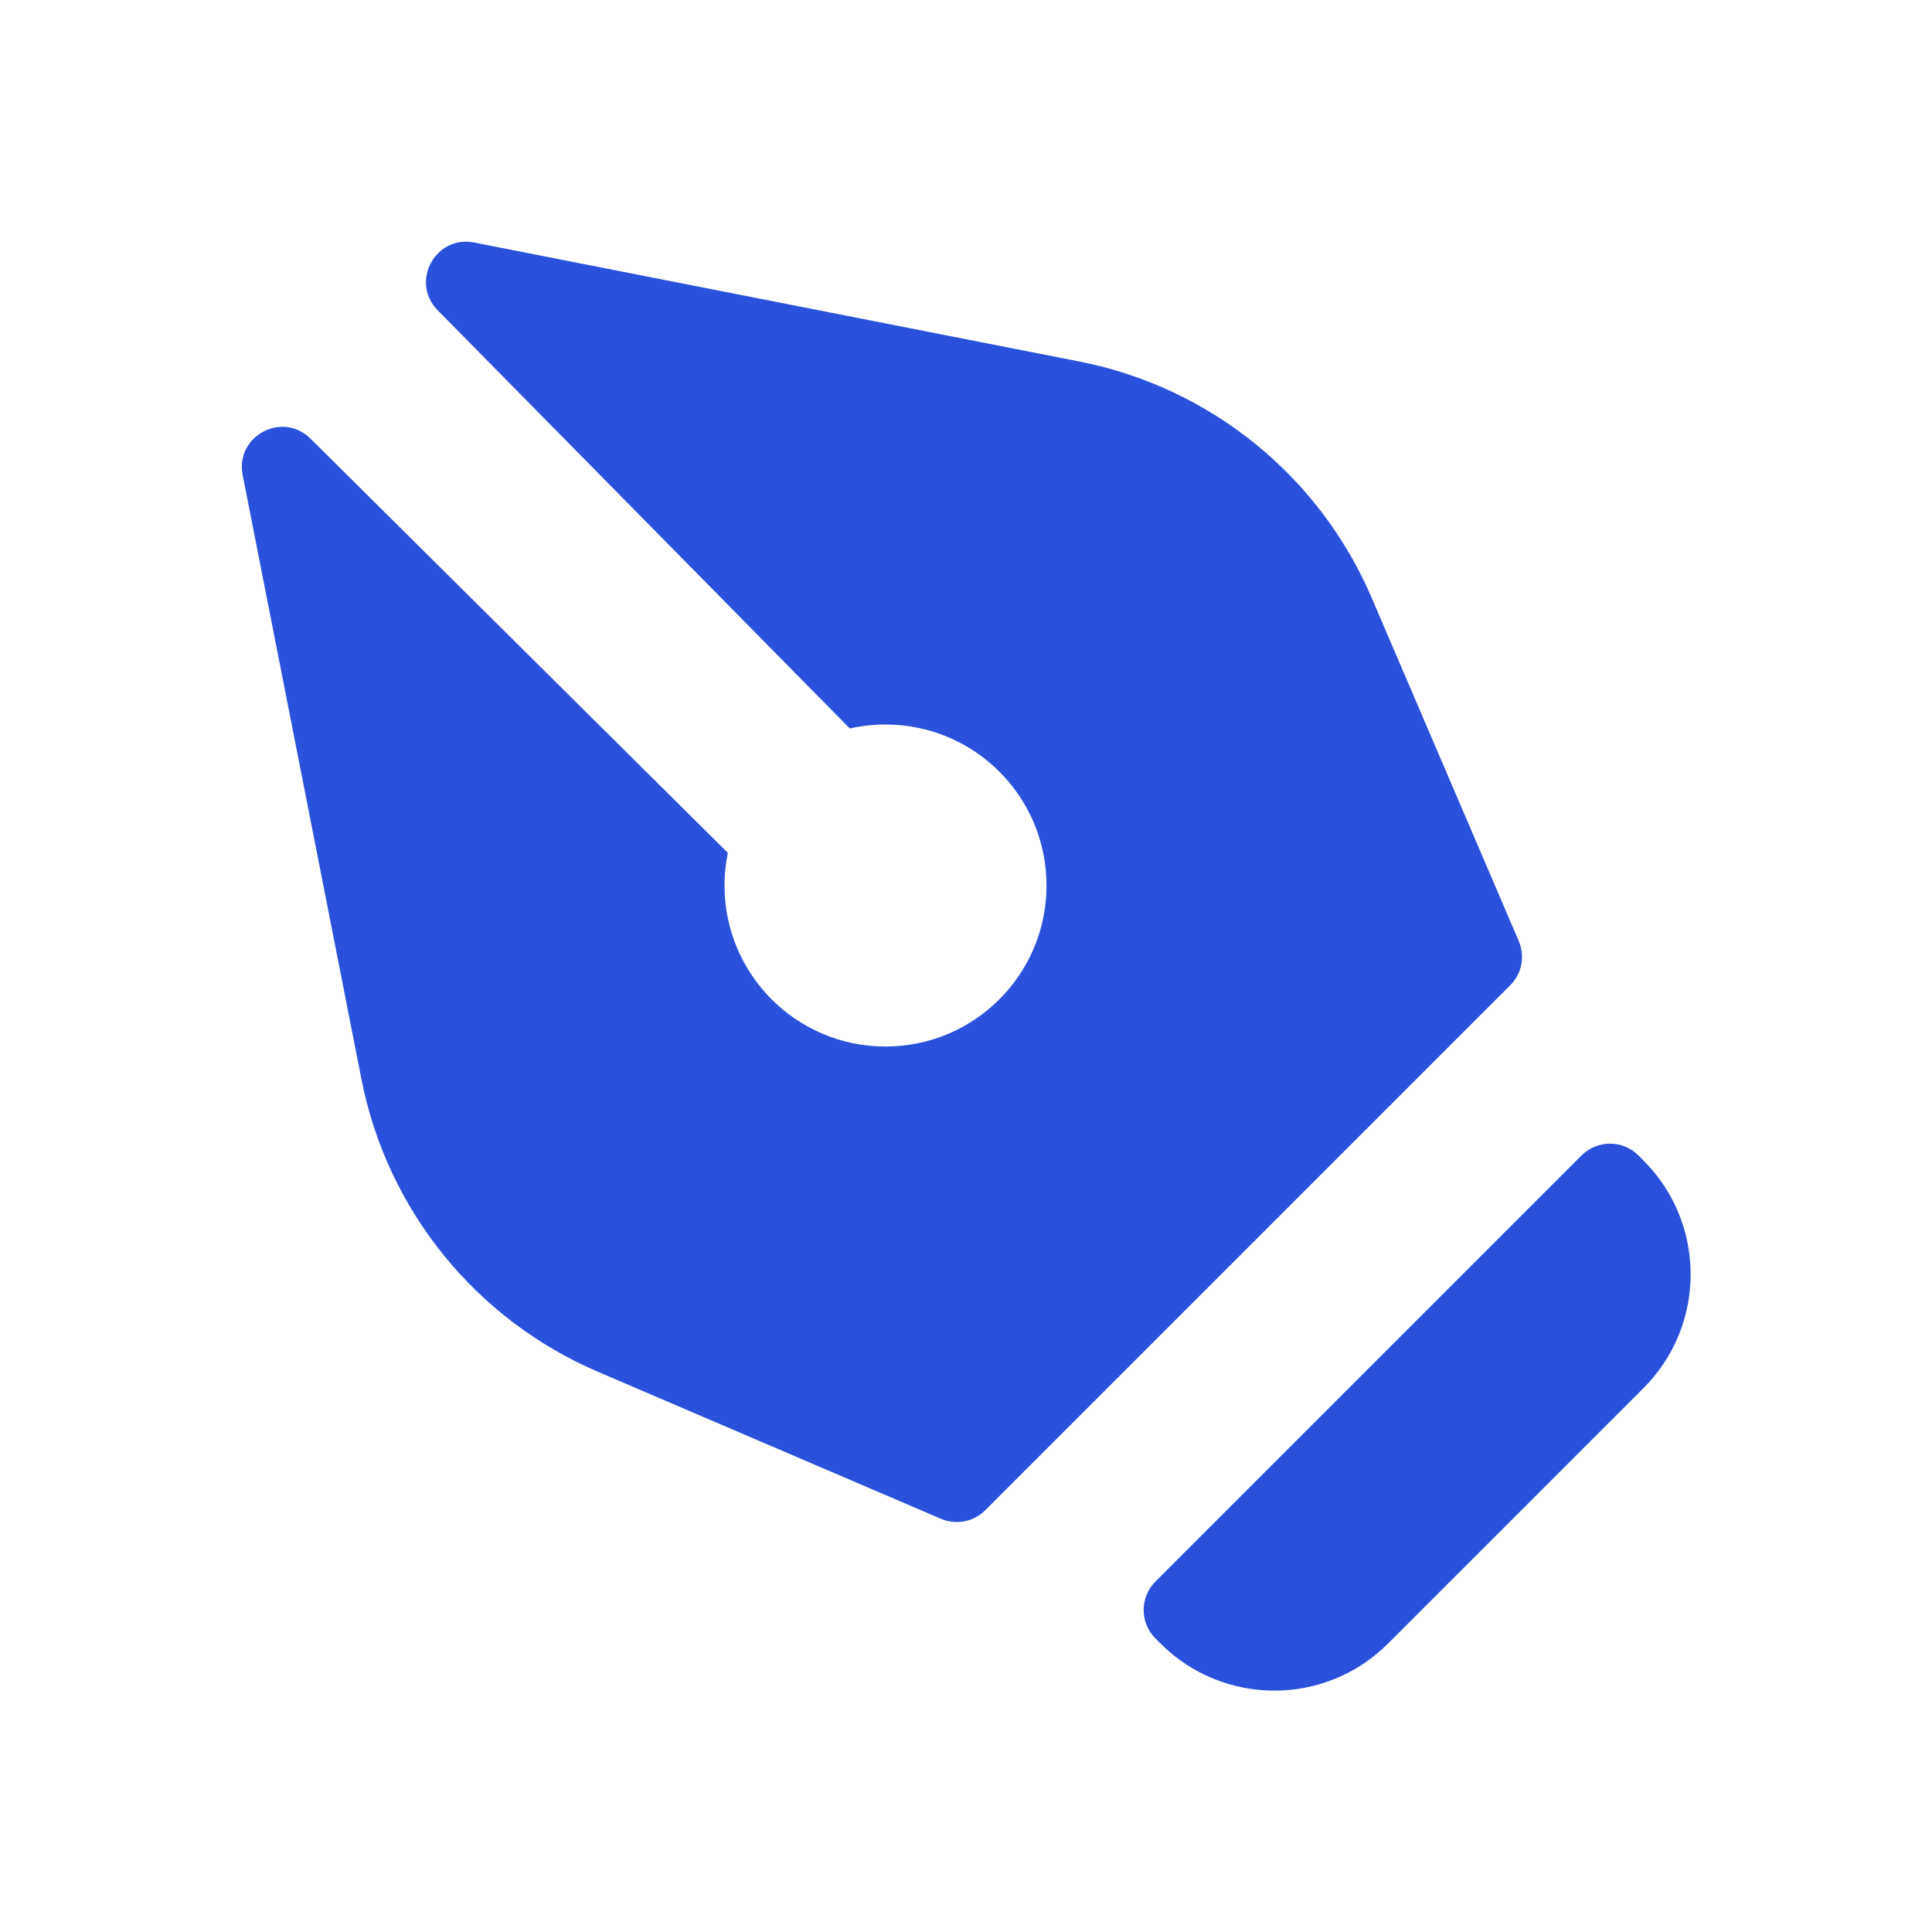
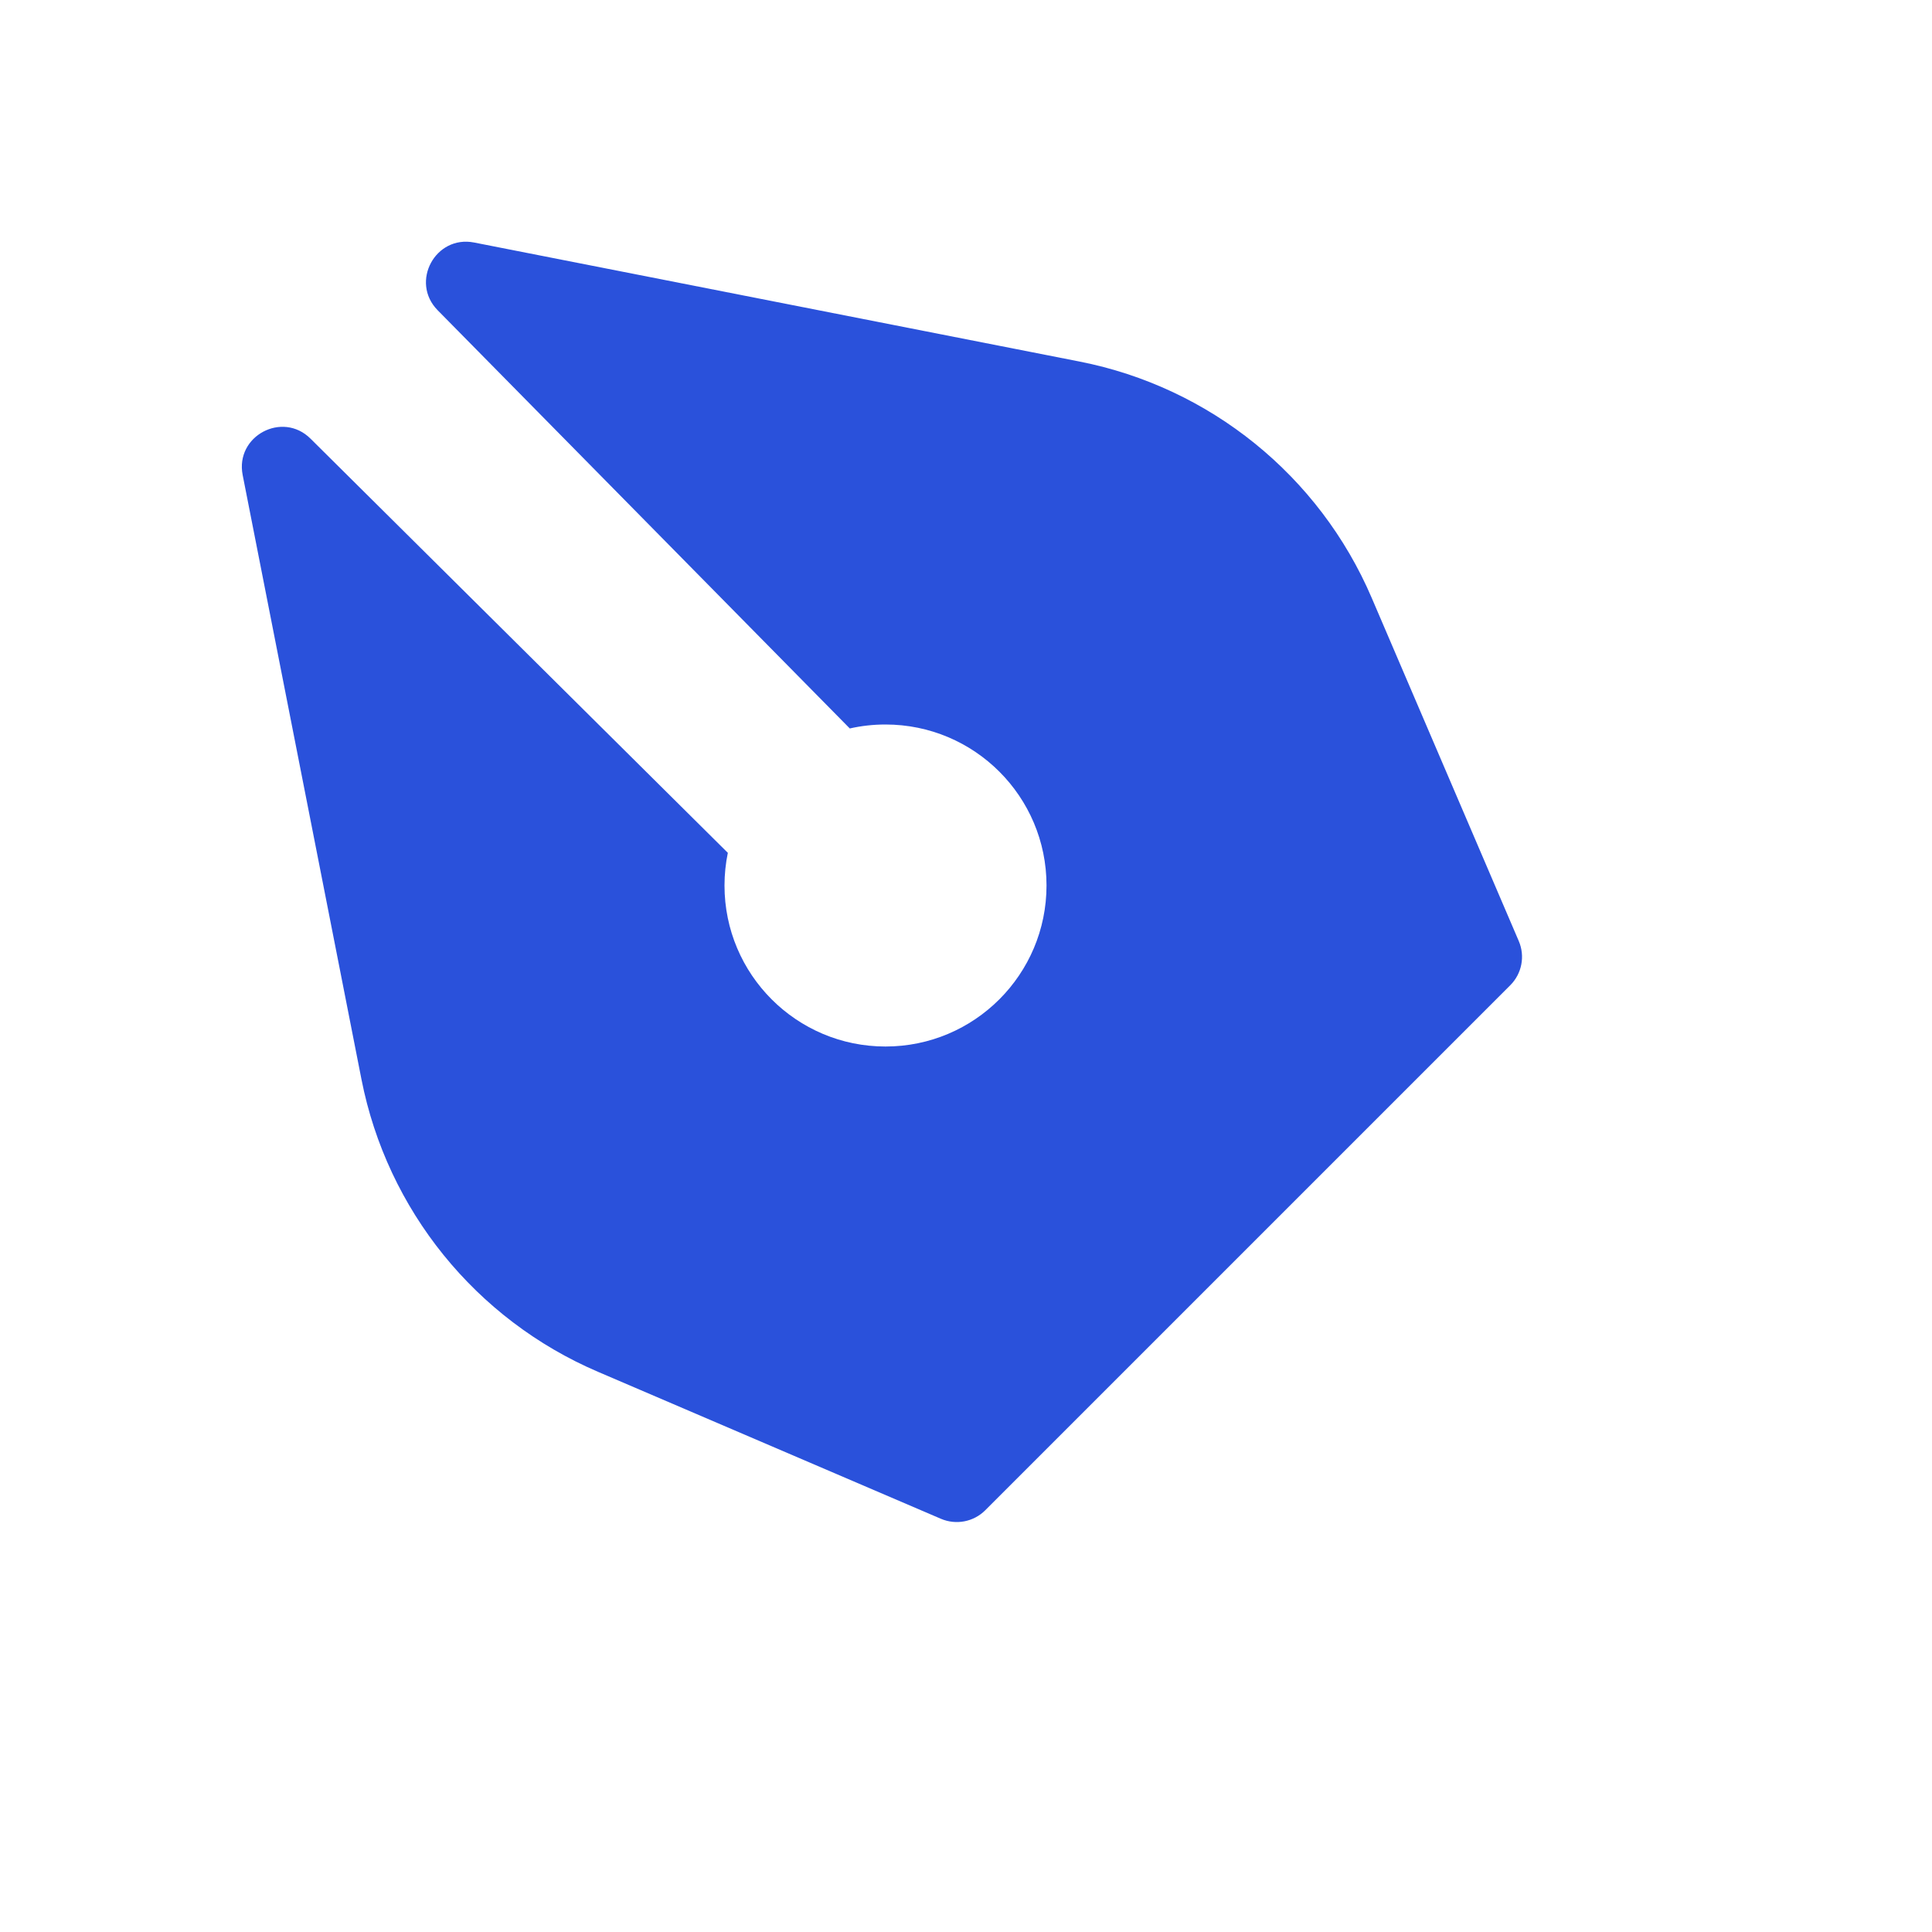
<svg xmlns="http://www.w3.org/2000/svg" width="40" height="40" viewBox="0 0 40 40" fill="none">
-   <path d="M24.026 34.026L23.922 33.922C23.597 33.597 23.597 33.069 23.922 32.744L32.744 23.922C33.069 23.597 33.597 23.597 33.922 23.922L34.026 24.026C35.328 25.328 35.328 27.439 34.026 28.74L28.74 34.026C27.439 35.328 25.328 35.328 24.026 34.026Z" fill="#2A51DB" />
  <path fill-rule="evenodd" clip-rule="evenodd" d="M5.024 9.834L7.484 22.348C8.016 25.05 9.847 27.316 12.379 28.401L19.481 31.445C19.795 31.579 20.158 31.509 20.399 31.268L31.268 20.399C31.509 20.158 31.579 19.795 31.444 19.482L28.4 12.379C27.316 9.848 25.05 8.016 22.348 7.485L9.816 5.021C9.012 4.863 8.486 5.84 9.062 6.424L17.594 15.082C17.831 15.028 18.079 15 18.333 15C20.174 15 21.667 16.492 21.667 18.333C21.667 20.174 20.174 21.667 18.333 21.667C16.492 21.667 15 20.174 15 18.333C15 18.102 15.024 17.875 15.069 17.657L6.429 9.082C5.846 8.503 4.866 9.028 5.024 9.834Z" fill="#2A51DB" />
</svg>